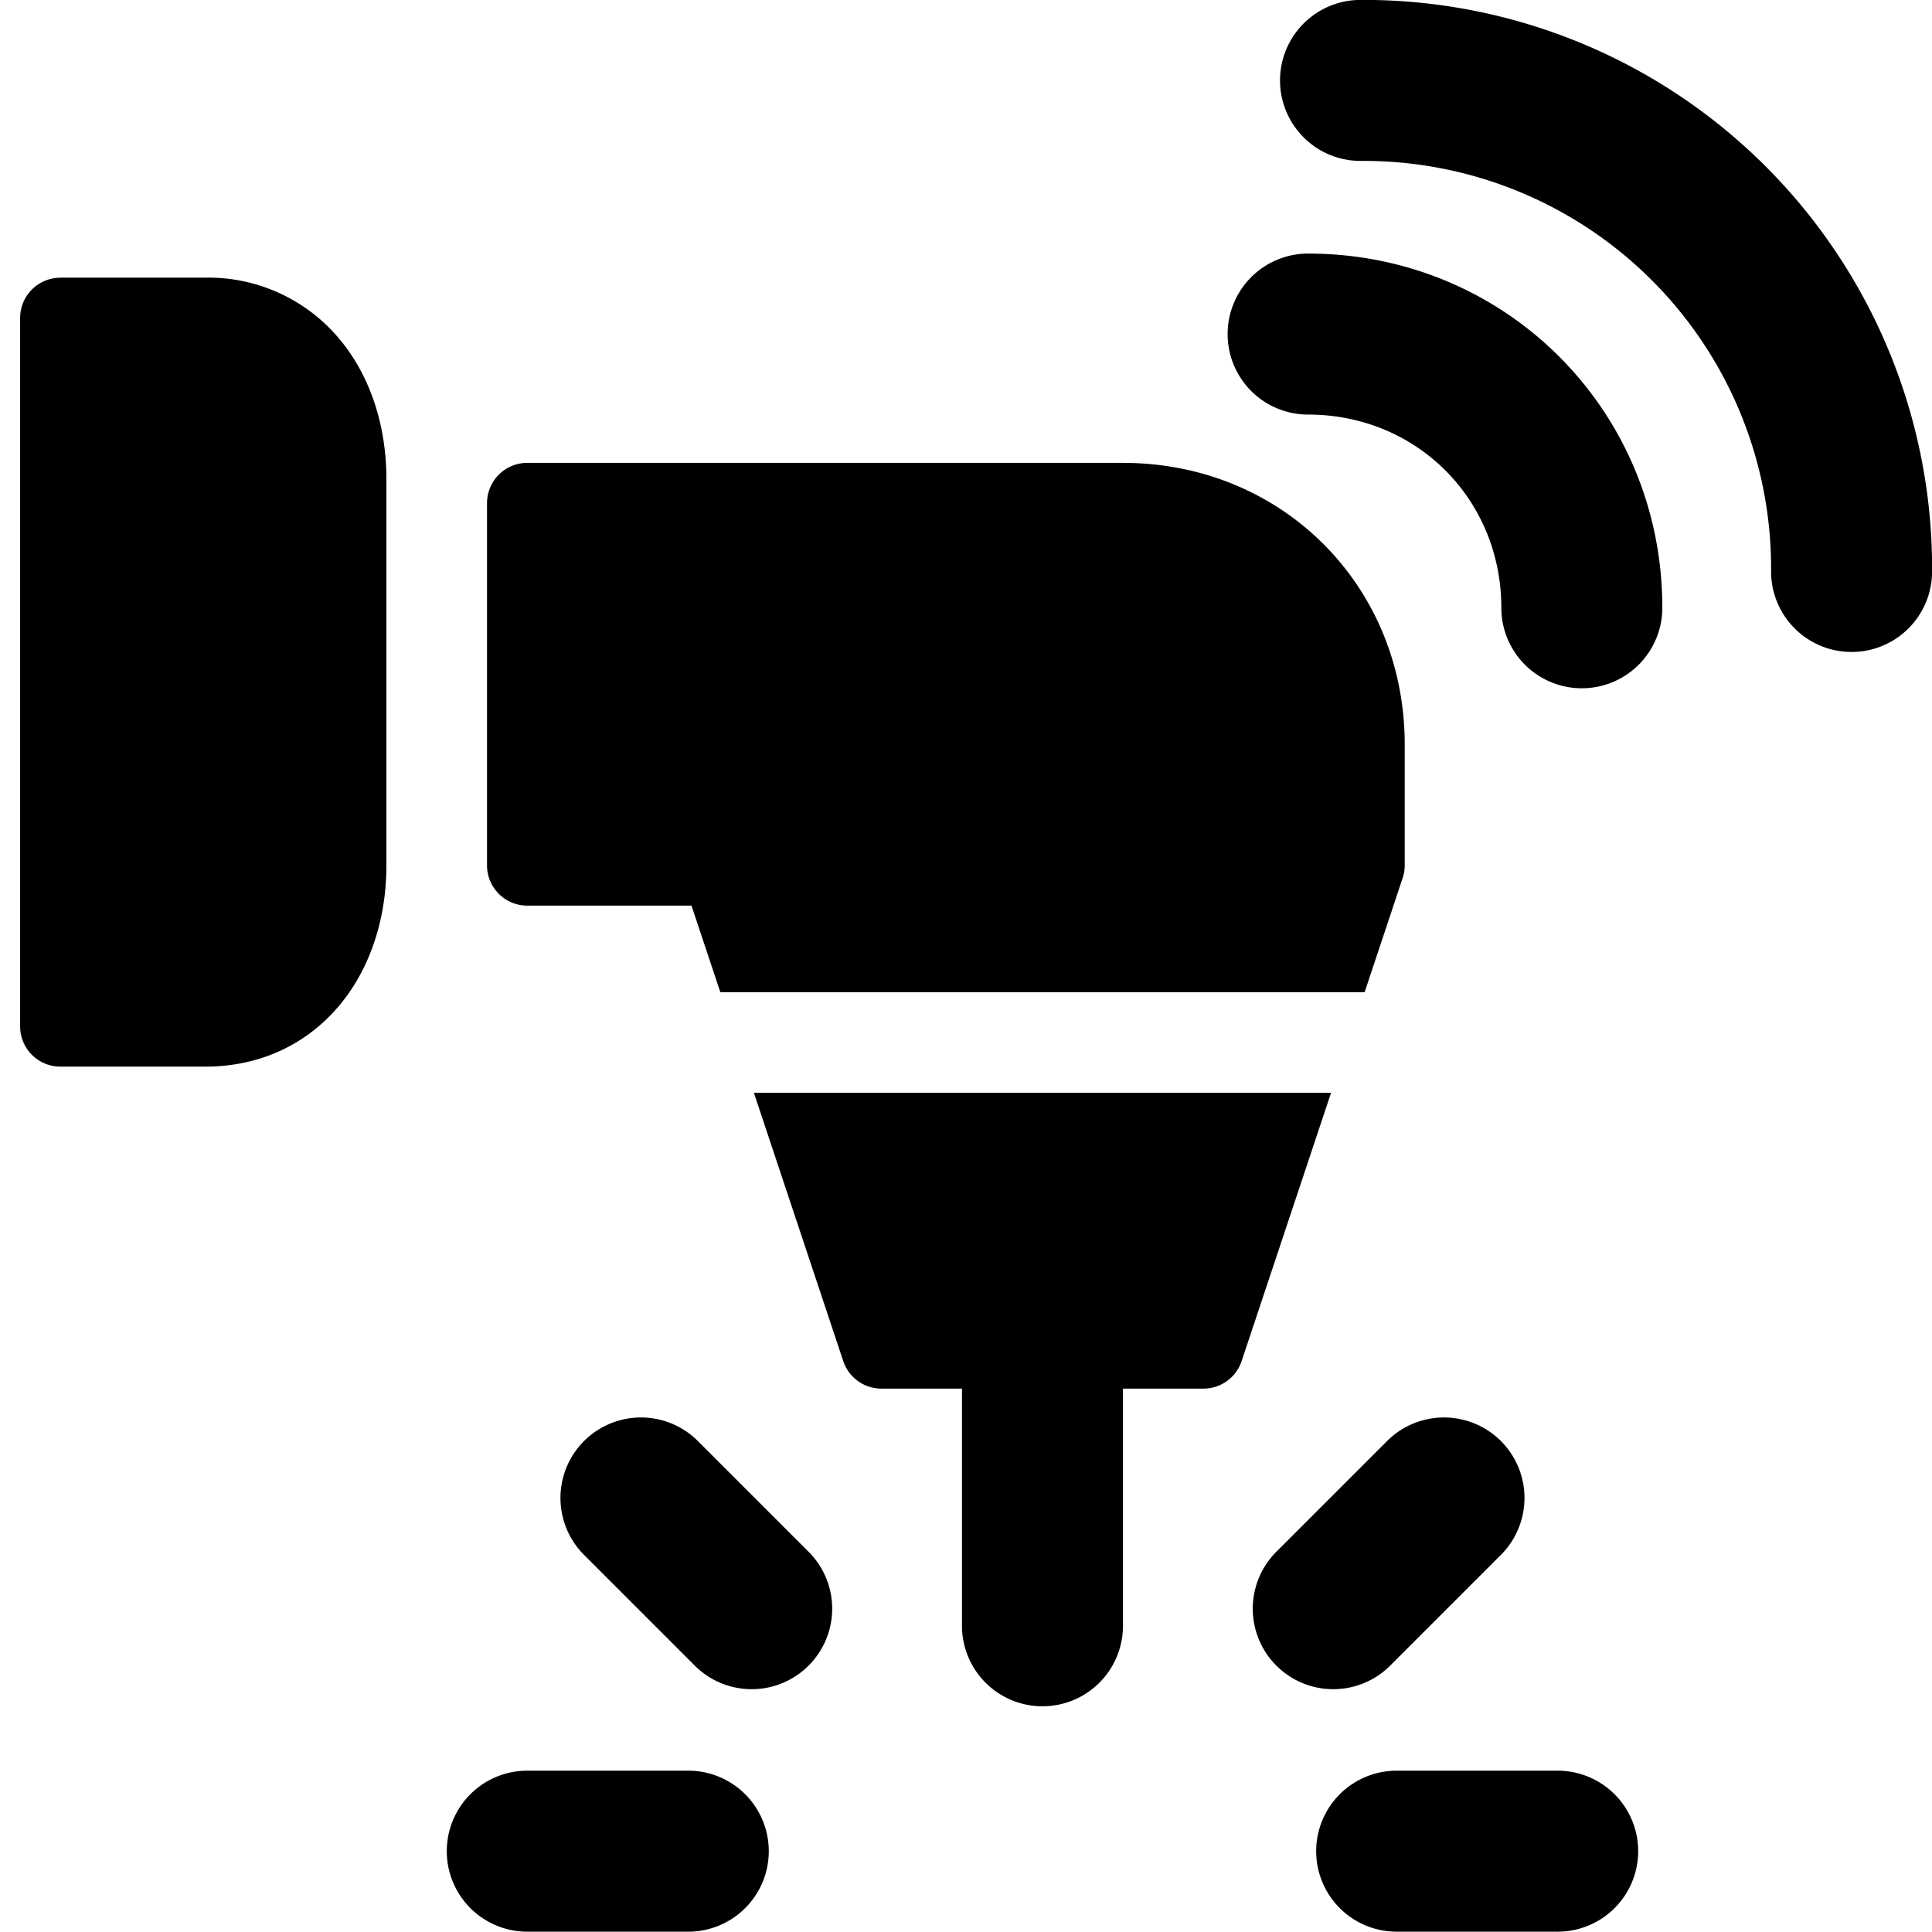
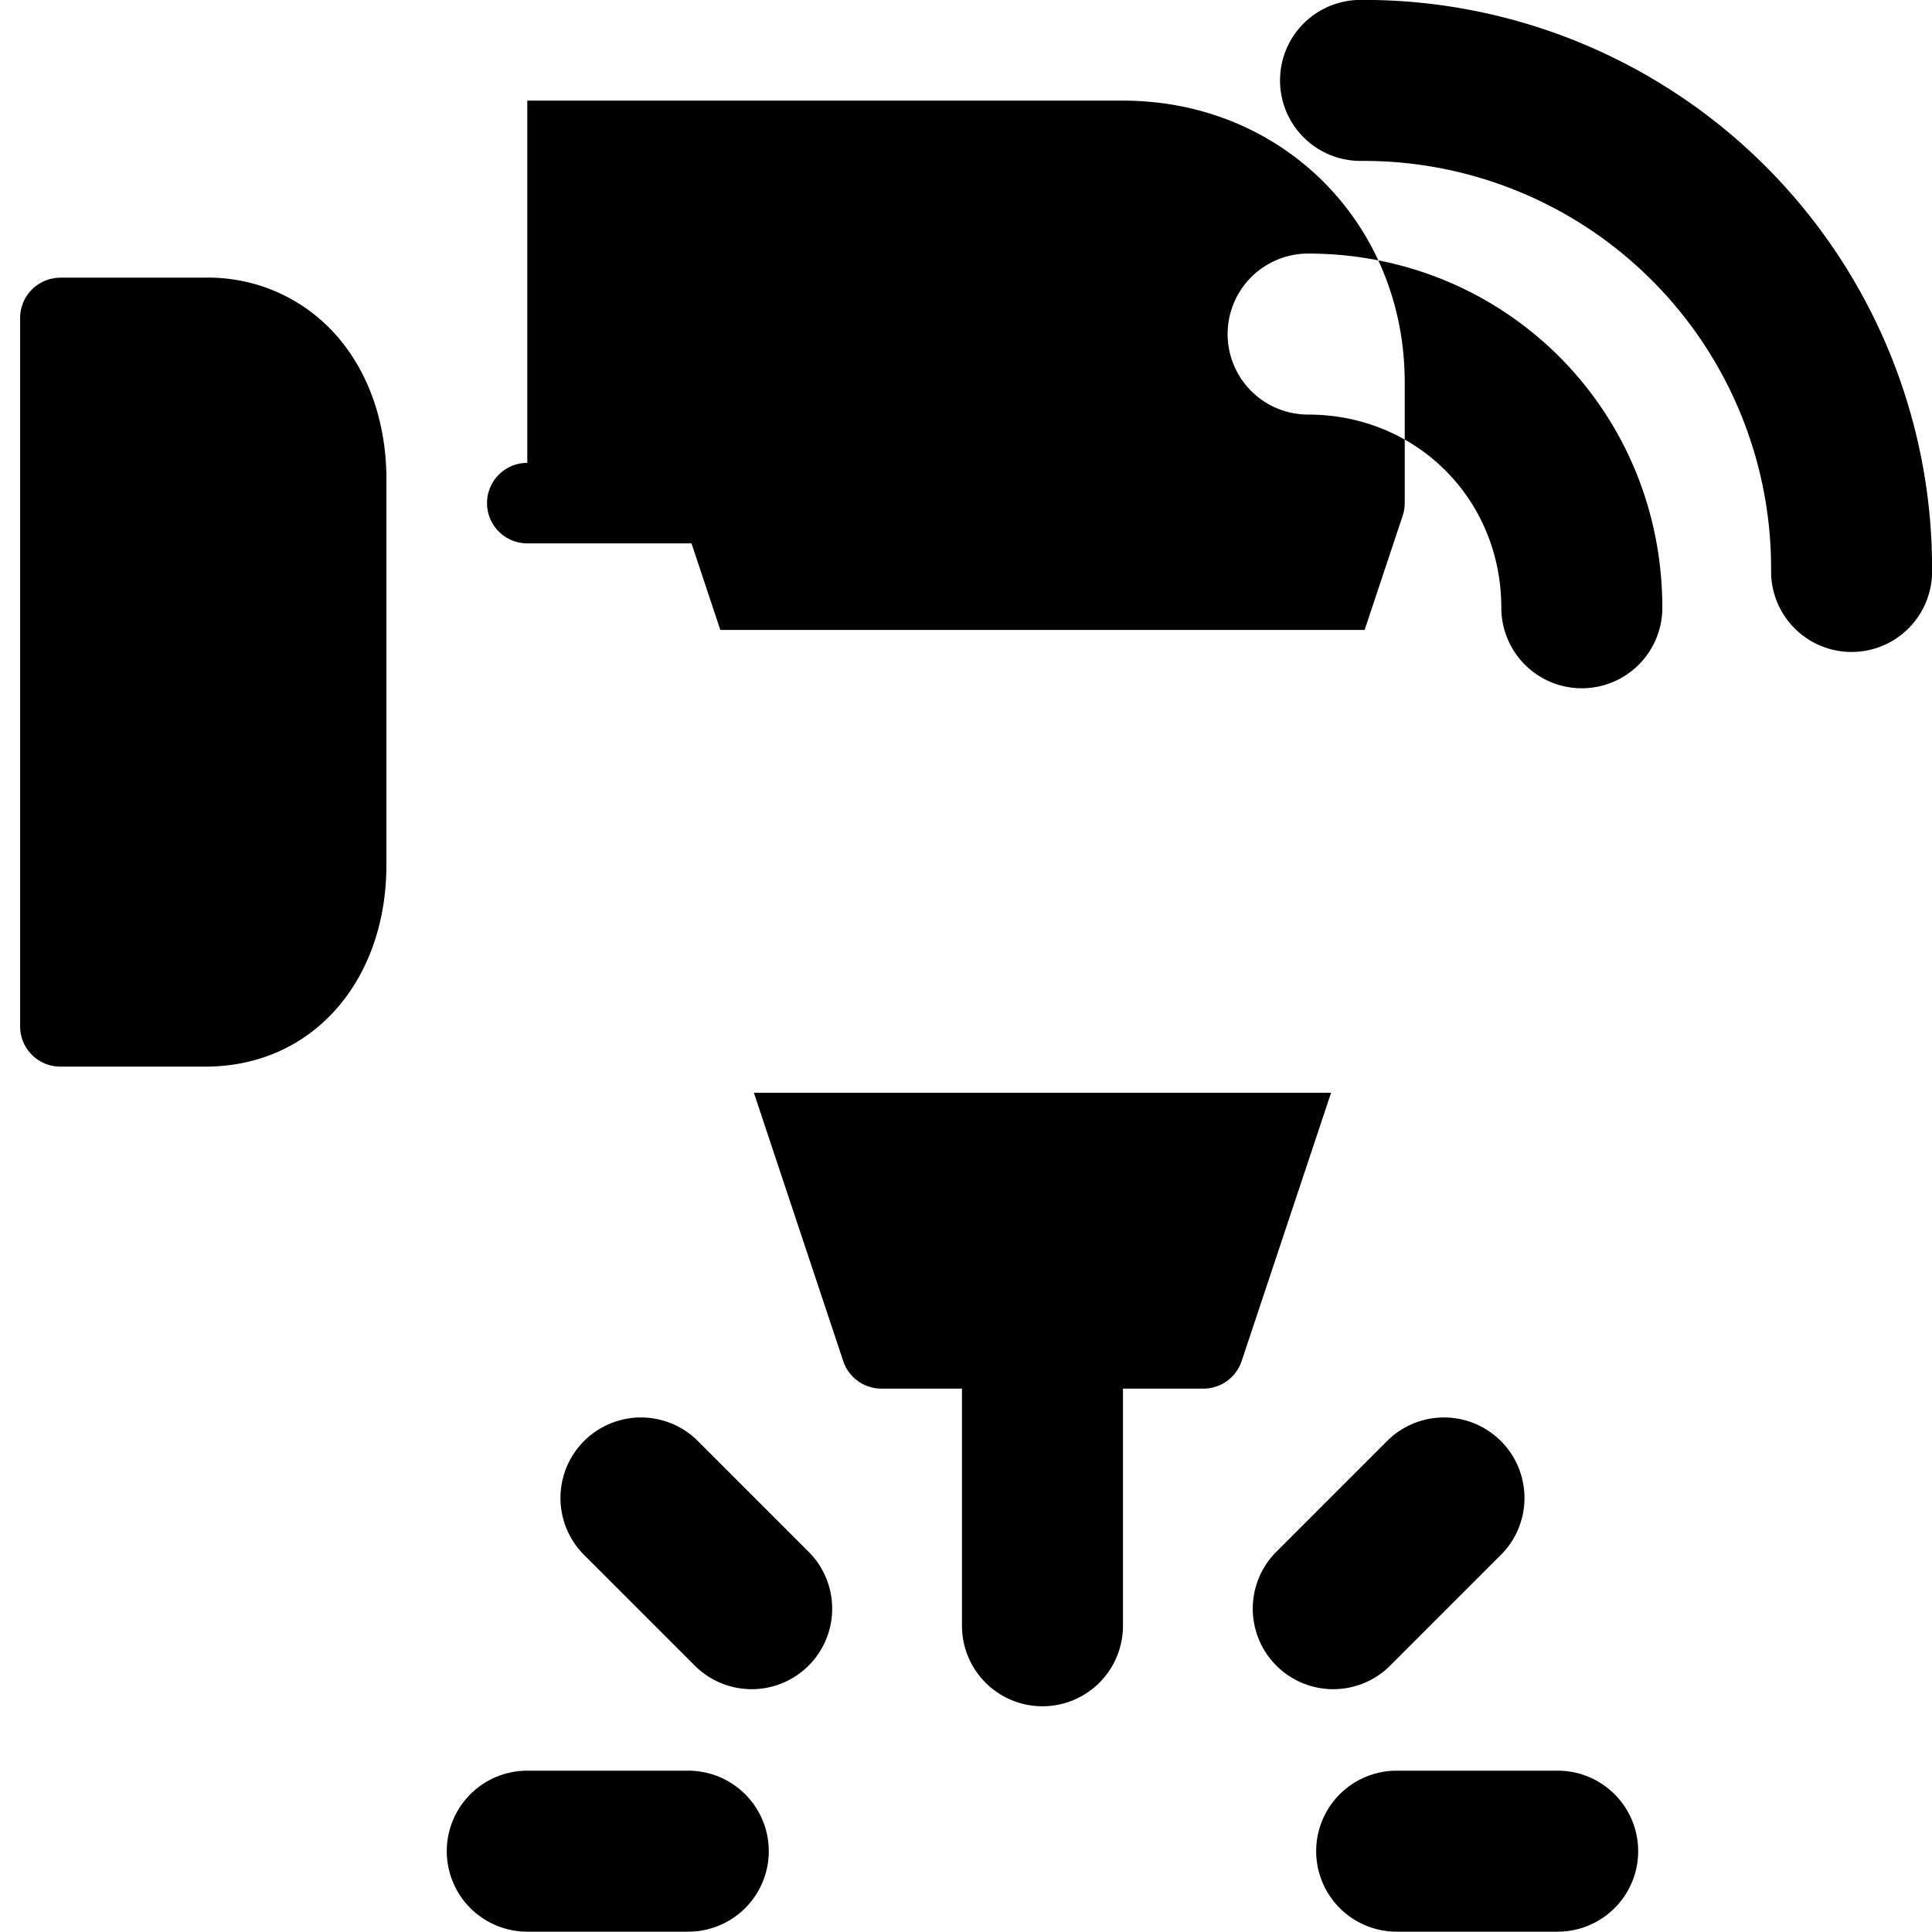
<svg xmlns="http://www.w3.org/2000/svg" fill="none" viewBox="0 0 24 24">
-   <path fill="#000000" fill-rule="evenodd" d="M16.901 -0.001a1 1 0 1 0 0 2 5.06 5.06 0 0 1 5.1 5.1 1 1 0 1 0 2 0 7.06 7.06 0 0 0 -7.1 -7.1ZM16.25 3.15a1 1 0 1 0 0 2c1.348 0 2.4 1.052 2.4 2.4a1 1 0 1 0 2 0c0 -2.452 -1.948 -4.4 -4.4 -4.4Zm-2.3 14.1h1a0.5 0.5 0 0 0 0.474 -0.342l1.111 -3.333h-7.17l1.11 3.333a0.5 0.5 0 0 0 0.475 0.342h1v2.946a1 1 0 1 0 2 0V17.25ZM0.75 3.45a0.5 0.5 0 0 0 -0.5 0.5v8.8a0.5 0.5 0 0 0 0.5 0.5h1.8c0.7 0 1.278 -0.292 1.673 -0.769 0.387 -0.467 0.577 -1.087 0.577 -1.731v-4.8c0 -0.644 -0.19 -1.264 -0.577 -1.731a2.12 2.12 0 0 0 -1.673 -0.77H0.75Zm5.8 2.3a0.5 0.5 0 0 0 -0.5 0.5v4.5a0.5 0.5 0 0 0 0.5 0.5h2.04l0.358 1.075h8.004l0.472 -1.417a0.5 0.5 0 0 0 0.026 -0.158v-1.5c0 -1.976 -1.524 -3.5 -3.5 -3.5h-7.4Zm-1 17.246a1 1 0 0 1 1 -1h2a1 1 0 1 1 0 2h-2a1 1 0 0 1 -1 -1Zm3.107 -5.107a1 1 0 0 0 -1.414 1.414l1.4 1.4a1 1 0 0 0 1.414 -1.414l-1.4 -1.4Zm7.693 5.107a1 1 0 0 1 1 -1h2a1 1 0 1 1 0 2h-2a1 1 0 0 1 -1 -1Zm2.307 -3.693a1 1 0 0 0 -1.414 -1.414l-1.4 1.4a1 1 0 0 0 1.414 1.414l1.4 -1.4Z" clip-rule="evenodd" stroke-width="1" />
+   <path fill="#000000" fill-rule="evenodd" d="M16.901 -0.001a1 1 0 1 0 0 2 5.06 5.06 0 0 1 5.1 5.1 1 1 0 1 0 2 0 7.06 7.06 0 0 0 -7.1 -7.1ZM16.25 3.15a1 1 0 1 0 0 2c1.348 0 2.4 1.052 2.4 2.4a1 1 0 1 0 2 0c0 -2.452 -1.948 -4.4 -4.4 -4.4Zm-2.3 14.1h1a0.5 0.5 0 0 0 0.474 -0.342l1.111 -3.333h-7.17l1.11 3.333a0.5 0.5 0 0 0 0.475 0.342h1v2.946a1 1 0 1 0 2 0V17.25ZM0.75 3.45a0.5 0.5 0 0 0 -0.5 0.5v8.8a0.5 0.5 0 0 0 0.5 0.5h1.8c0.7 0 1.278 -0.292 1.673 -0.769 0.387 -0.467 0.577 -1.087 0.577 -1.731v-4.8c0 -0.644 -0.19 -1.264 -0.577 -1.731a2.12 2.12 0 0 0 -1.673 -0.77H0.75Zm5.8 2.3a0.5 0.5 0 0 0 -0.5 0.5a0.5 0.5 0 0 0 0.5 0.5h2.04l0.358 1.075h8.004l0.472 -1.417a0.5 0.5 0 0 0 0.026 -0.158v-1.5c0 -1.976 -1.524 -3.5 -3.5 -3.5h-7.4Zm-1 17.246a1 1 0 0 1 1 -1h2a1 1 0 1 1 0 2h-2a1 1 0 0 1 -1 -1Zm3.107 -5.107a1 1 0 0 0 -1.414 1.414l1.4 1.4a1 1 0 0 0 1.414 -1.414l-1.4 -1.4Zm7.693 5.107a1 1 0 0 1 1 -1h2a1 1 0 1 1 0 2h-2a1 1 0 0 1 -1 -1Zm2.307 -3.693a1 1 0 0 0 -1.414 -1.414l-1.4 1.4a1 1 0 0 0 1.414 1.414l1.4 -1.4Z" clip-rule="evenodd" stroke-width="1" />
</svg>